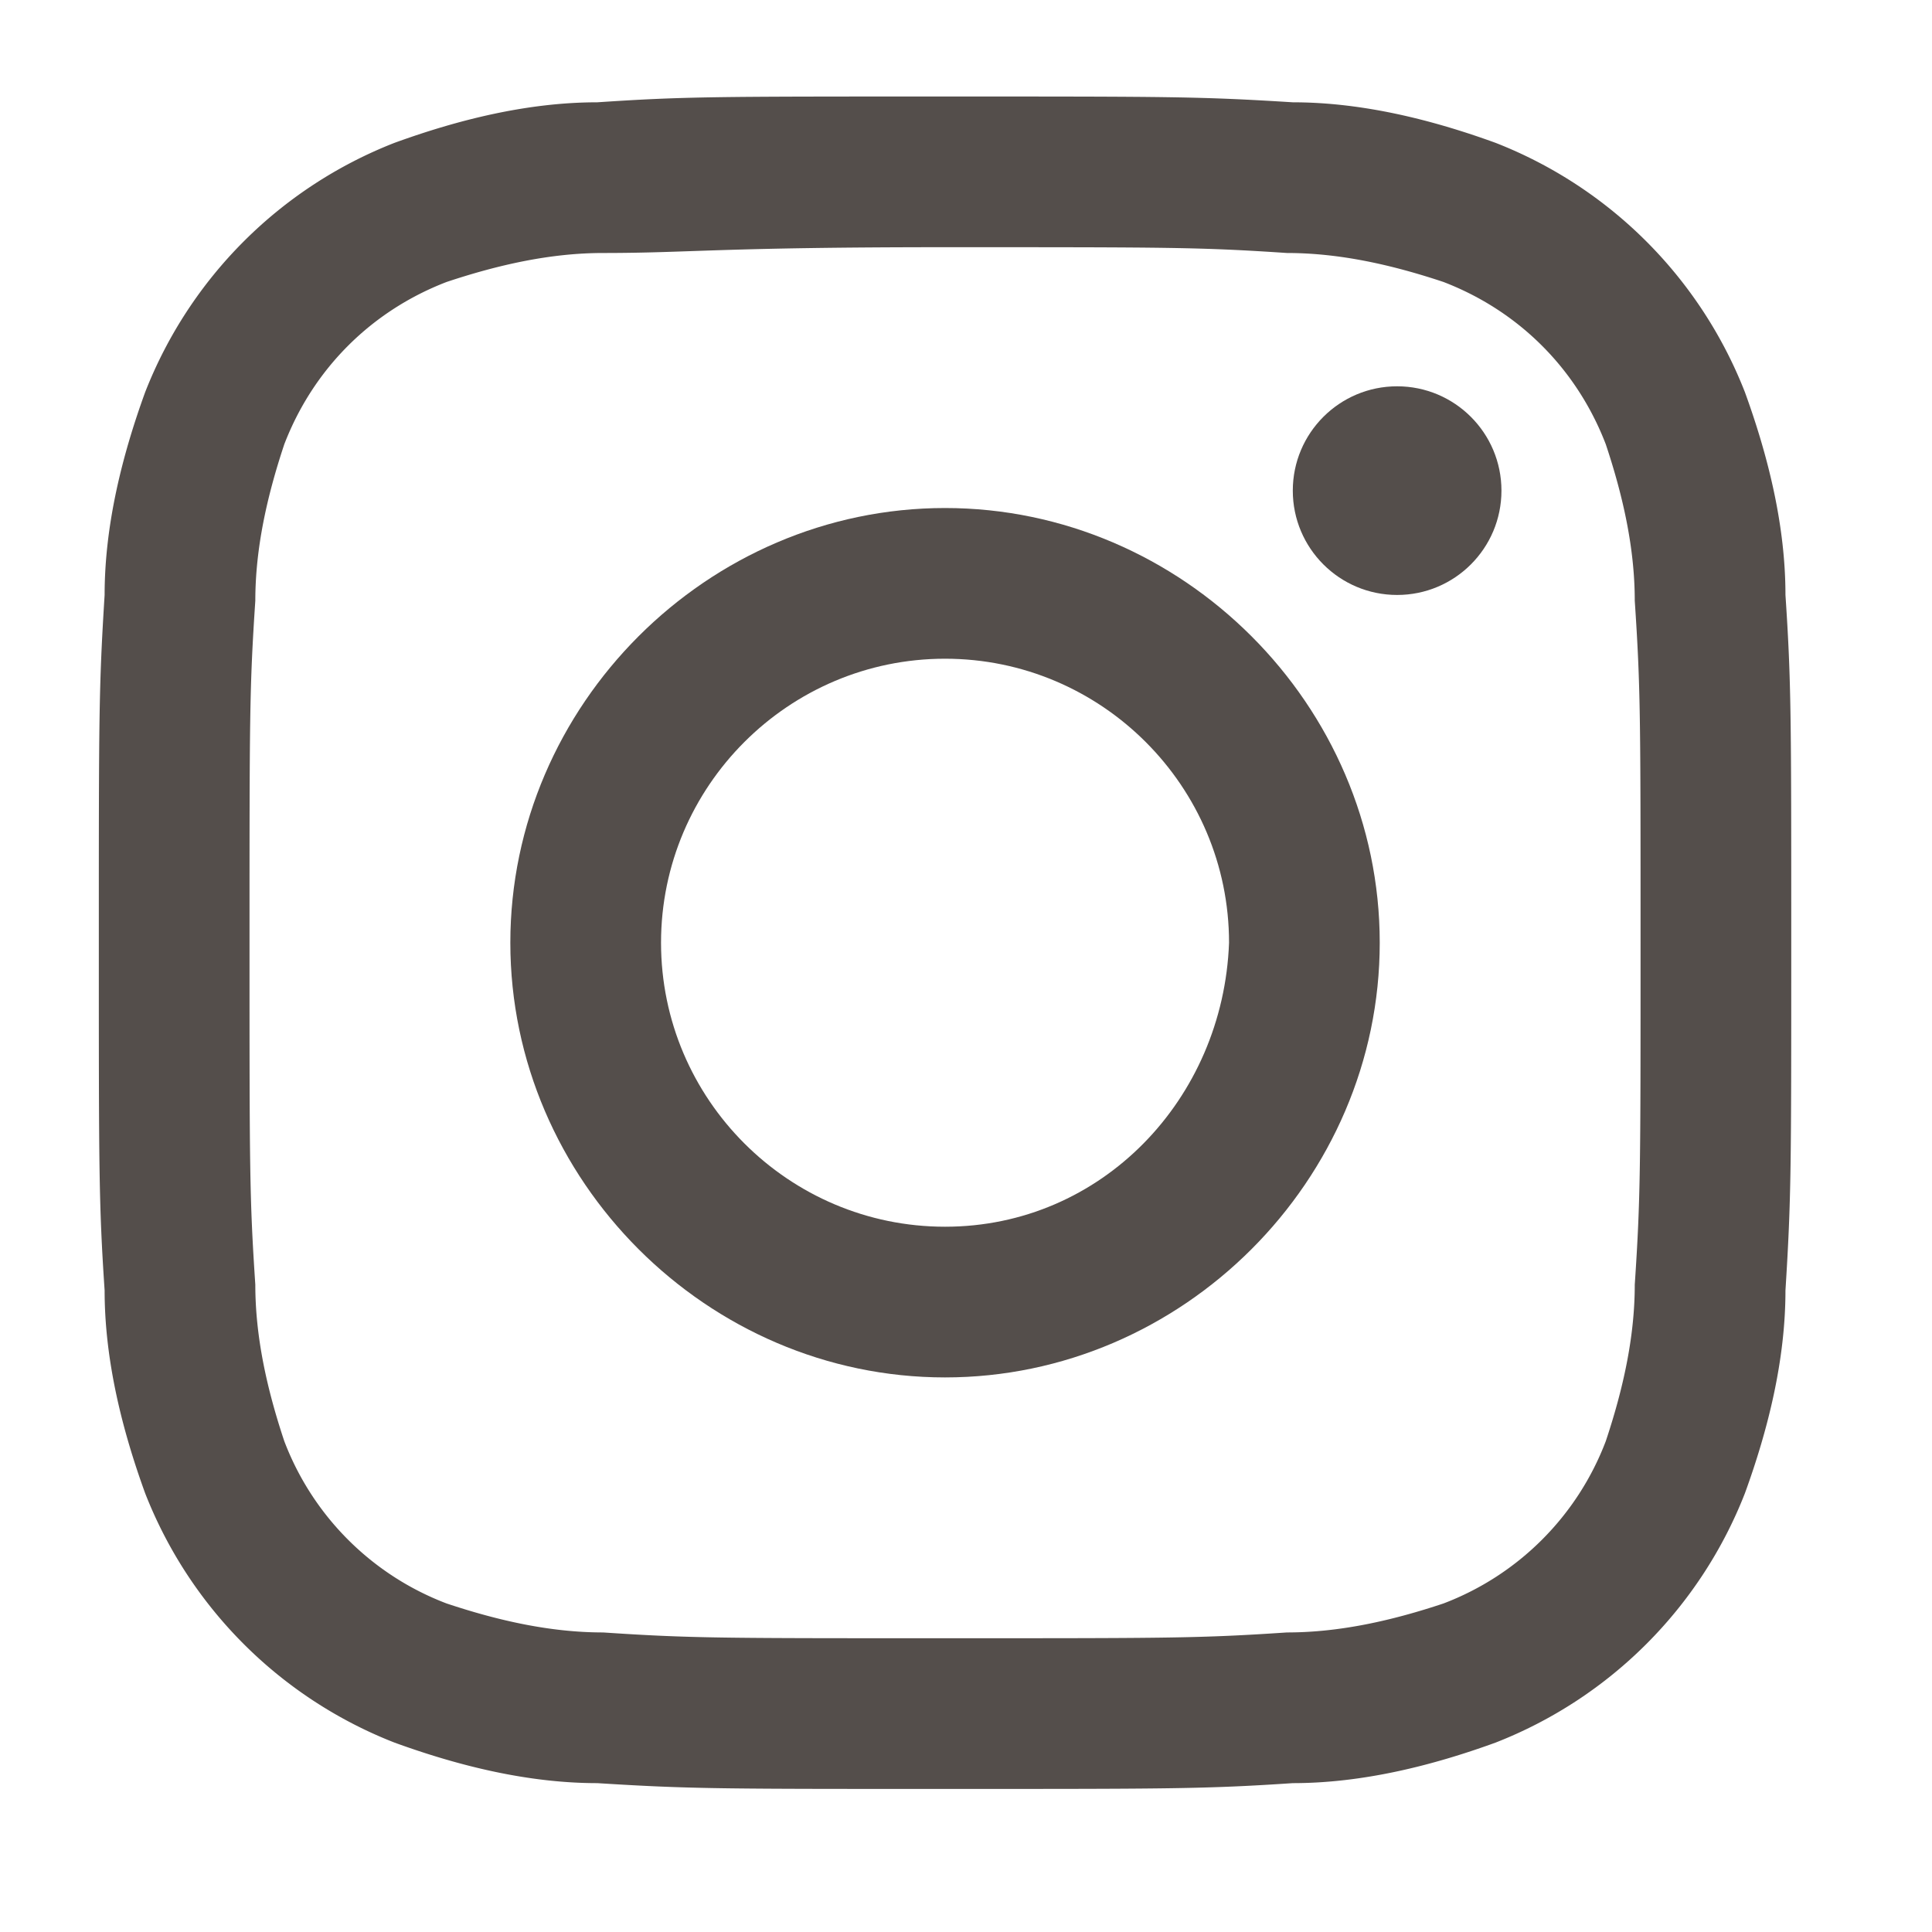
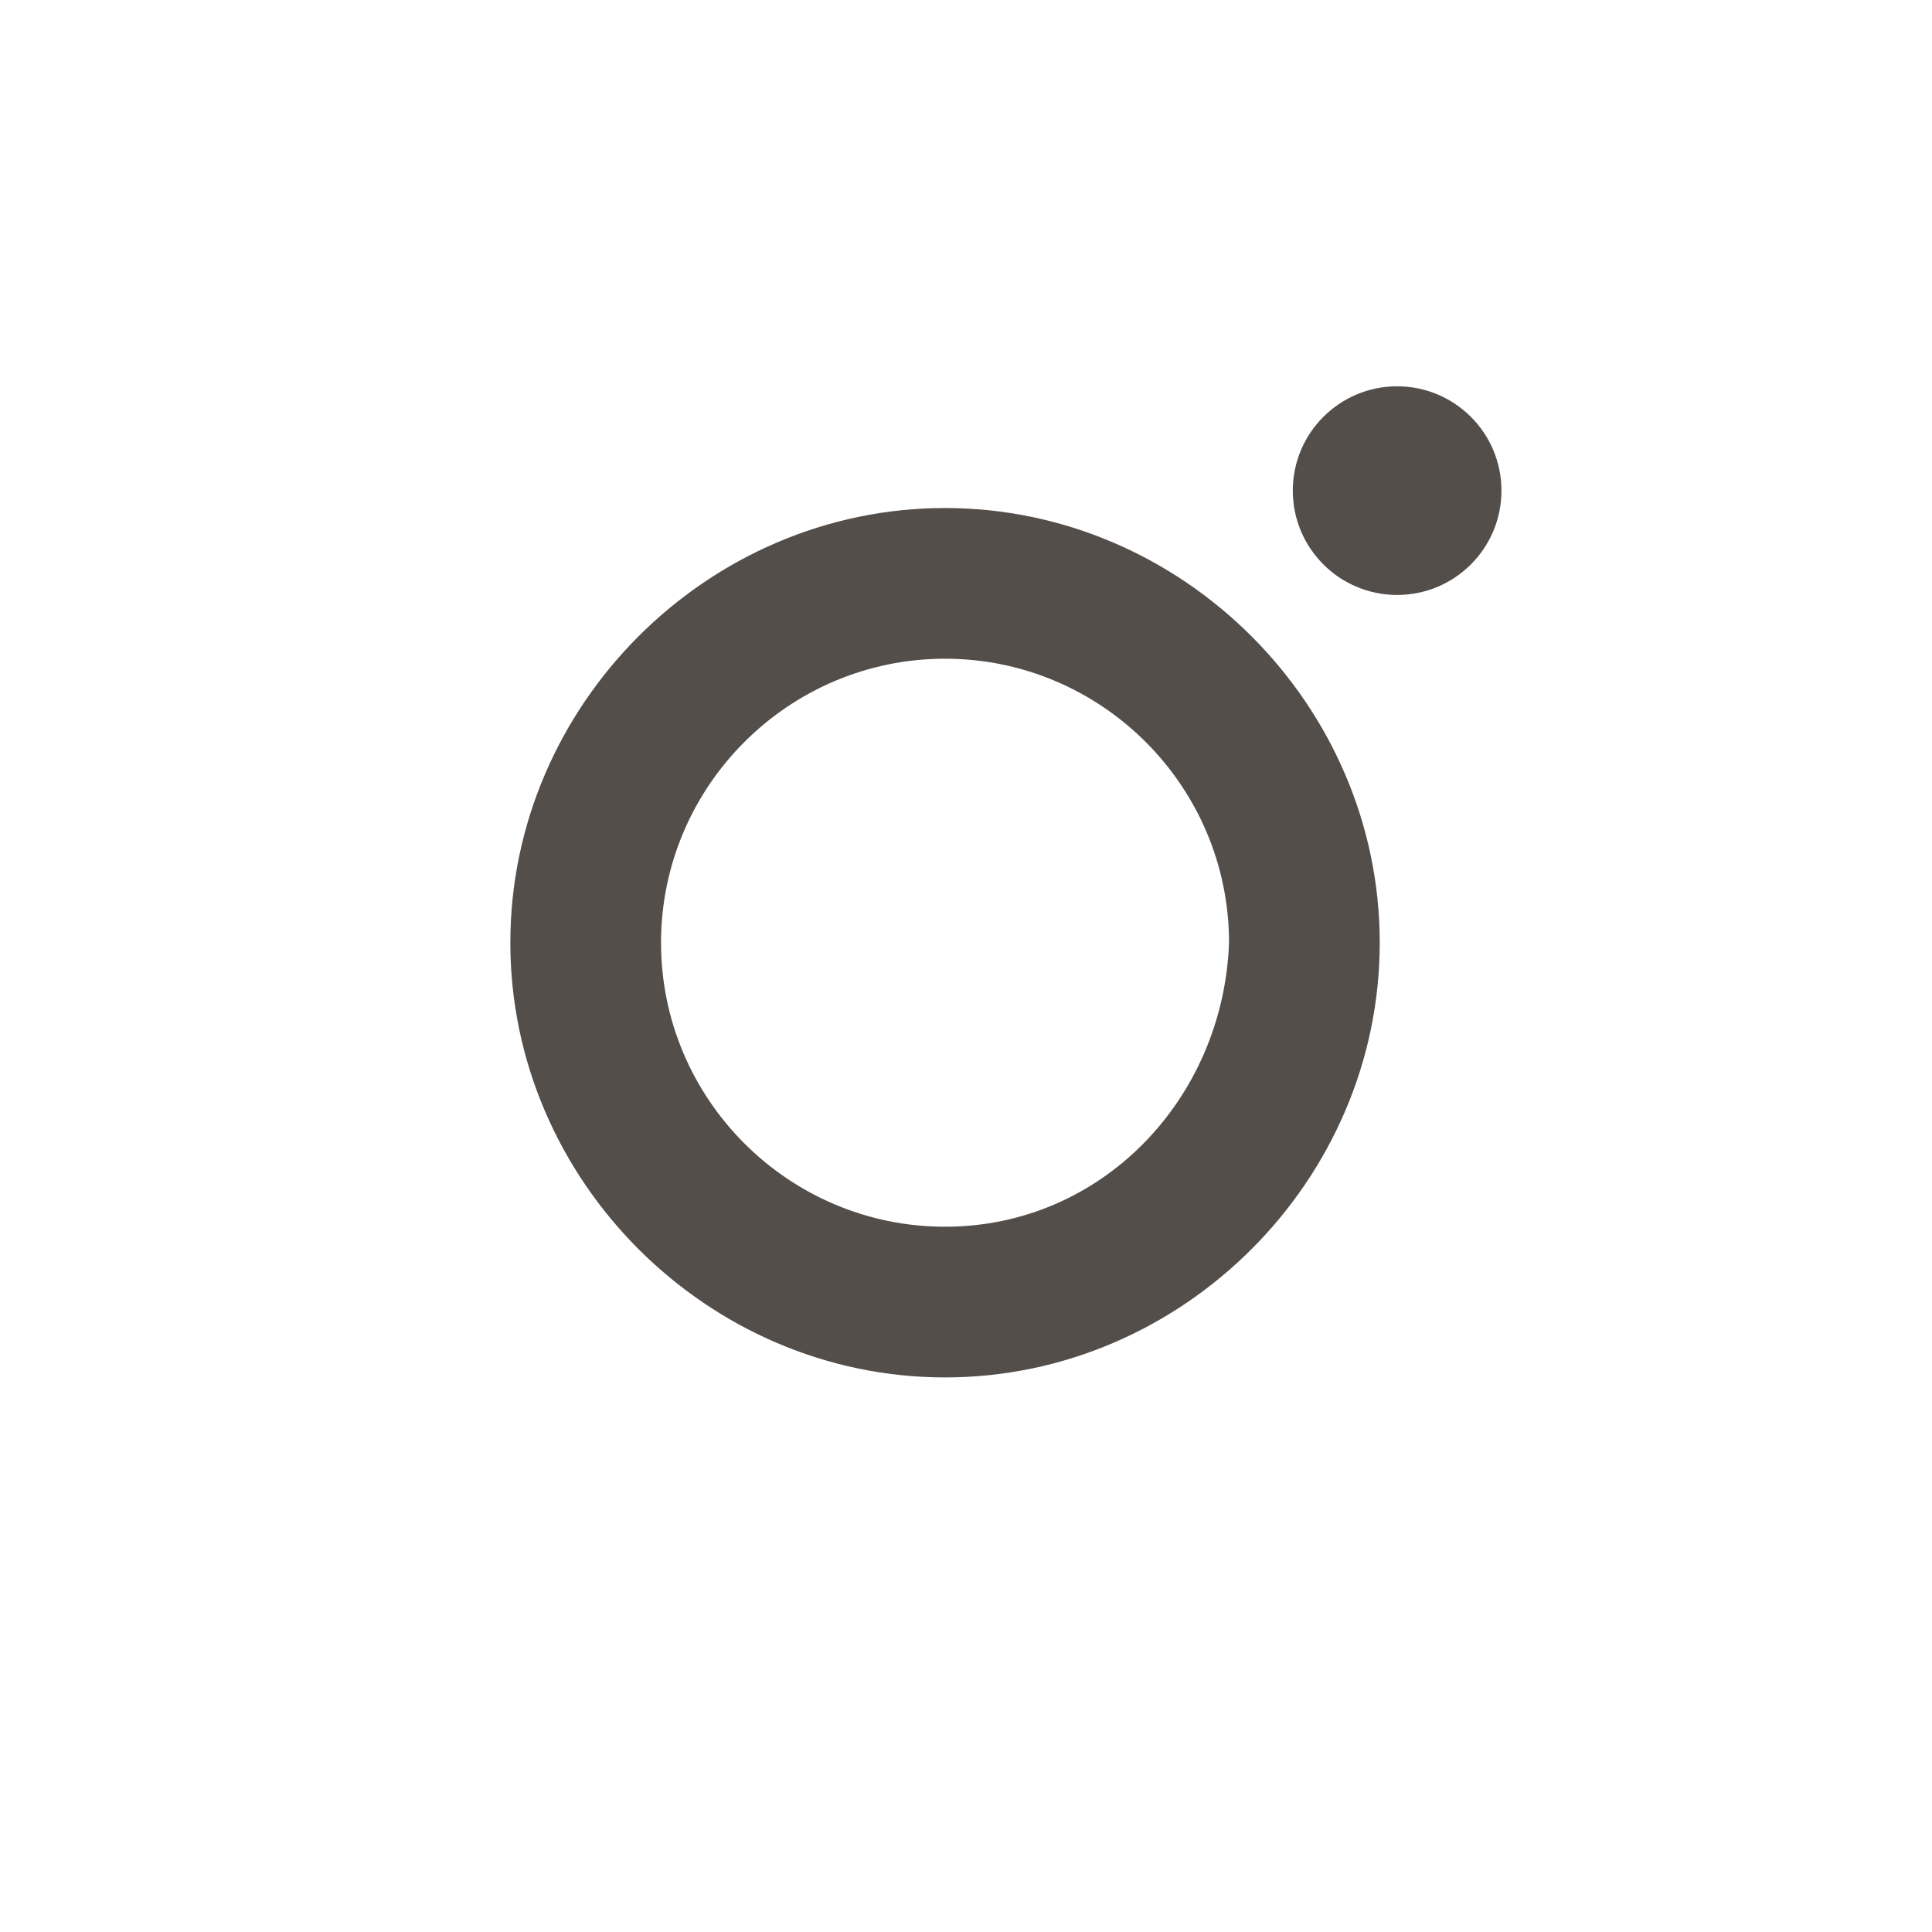
<svg xmlns="http://www.w3.org/2000/svg" width="20" height="20" viewBox="0 0 20 20">
  <g transform="translate(1.023 .999)" fill="#544E4B" fill-rule="nonzero">
-     <path d="M8.76 1.56c2.34 0 2.64 0 3.54.06.54 0 1.08.12 1.62.3.78.3 1.38.9 1.68 1.68.18.54.3 1.08.3 1.62.06.9.06 1.2.06 3.54s0 2.64-.06 3.54c0 .54-.12 1.08-.3 1.62a2.9 2.9 0 0 1-1.68 1.68c-.54.18-1.08.3-1.62.3-.9.06-1.2.06-3.54.06s-2.64 0-3.54-.06c-.54 0-1.08-.12-1.62-.3a2.9 2.9 0 0 1-1.68-1.68c-.18-.54-.3-1.08-.3-1.62-.06-.9-.06-1.2-.06-3.54s0-2.64.06-3.54c0-.54.12-1.08.3-1.62.3-.78.9-1.38 1.68-1.68.54-.18 1.08-.3 1.62-.3.9 0 1.2-.06 3.54-.06m0-1.56c-2.4 0-2.7 0-3.6.06-.72 0-1.44.18-2.1.42A4.55 4.55 0 0 0 .48 3.06c-.24.66-.42 1.38-.42 2.1C0 6.12 0 6.42 0 8.76s0 2.7.06 3.6c0 .72.18 1.44.42 2.1a4.55 4.55 0 0 0 2.58 2.58c.66.24 1.38.42 2.1.42.96.06 1.26.06 3.6.06s2.7 0 3.6-.06c.72 0 1.44-.18 2.1-.42a4.55 4.55 0 0 0 2.58-2.58c.24-.66.42-1.38.42-2.1.06-.96.06-1.26.06-3.6s0-2.7-.06-3.6c0-.72-.18-1.44-.42-2.1A4.55 4.55 0 0 0 14.46.48c-.66-.24-1.38-.42-2.1-.42C11.4 0 11.1 0 8.76 0z" />
    <path d="M8.76 4.26c-2.46 0-4.5 2.04-4.5 4.5s2.04 4.5 4.5 4.5 4.5-2.04 4.5-4.5-2.04-4.5-4.5-4.5zm0 7.44c-1.62 0-2.94-1.32-2.94-2.94 0-1.62 1.32-2.94 2.94-2.94 1.62 0 2.94 1.32 2.94 2.94-.06 1.62-1.32 2.94-2.94 2.94z" />
    <circle cx="13.44" cy="4.08" r="1.08" />
  </g>
</svg>